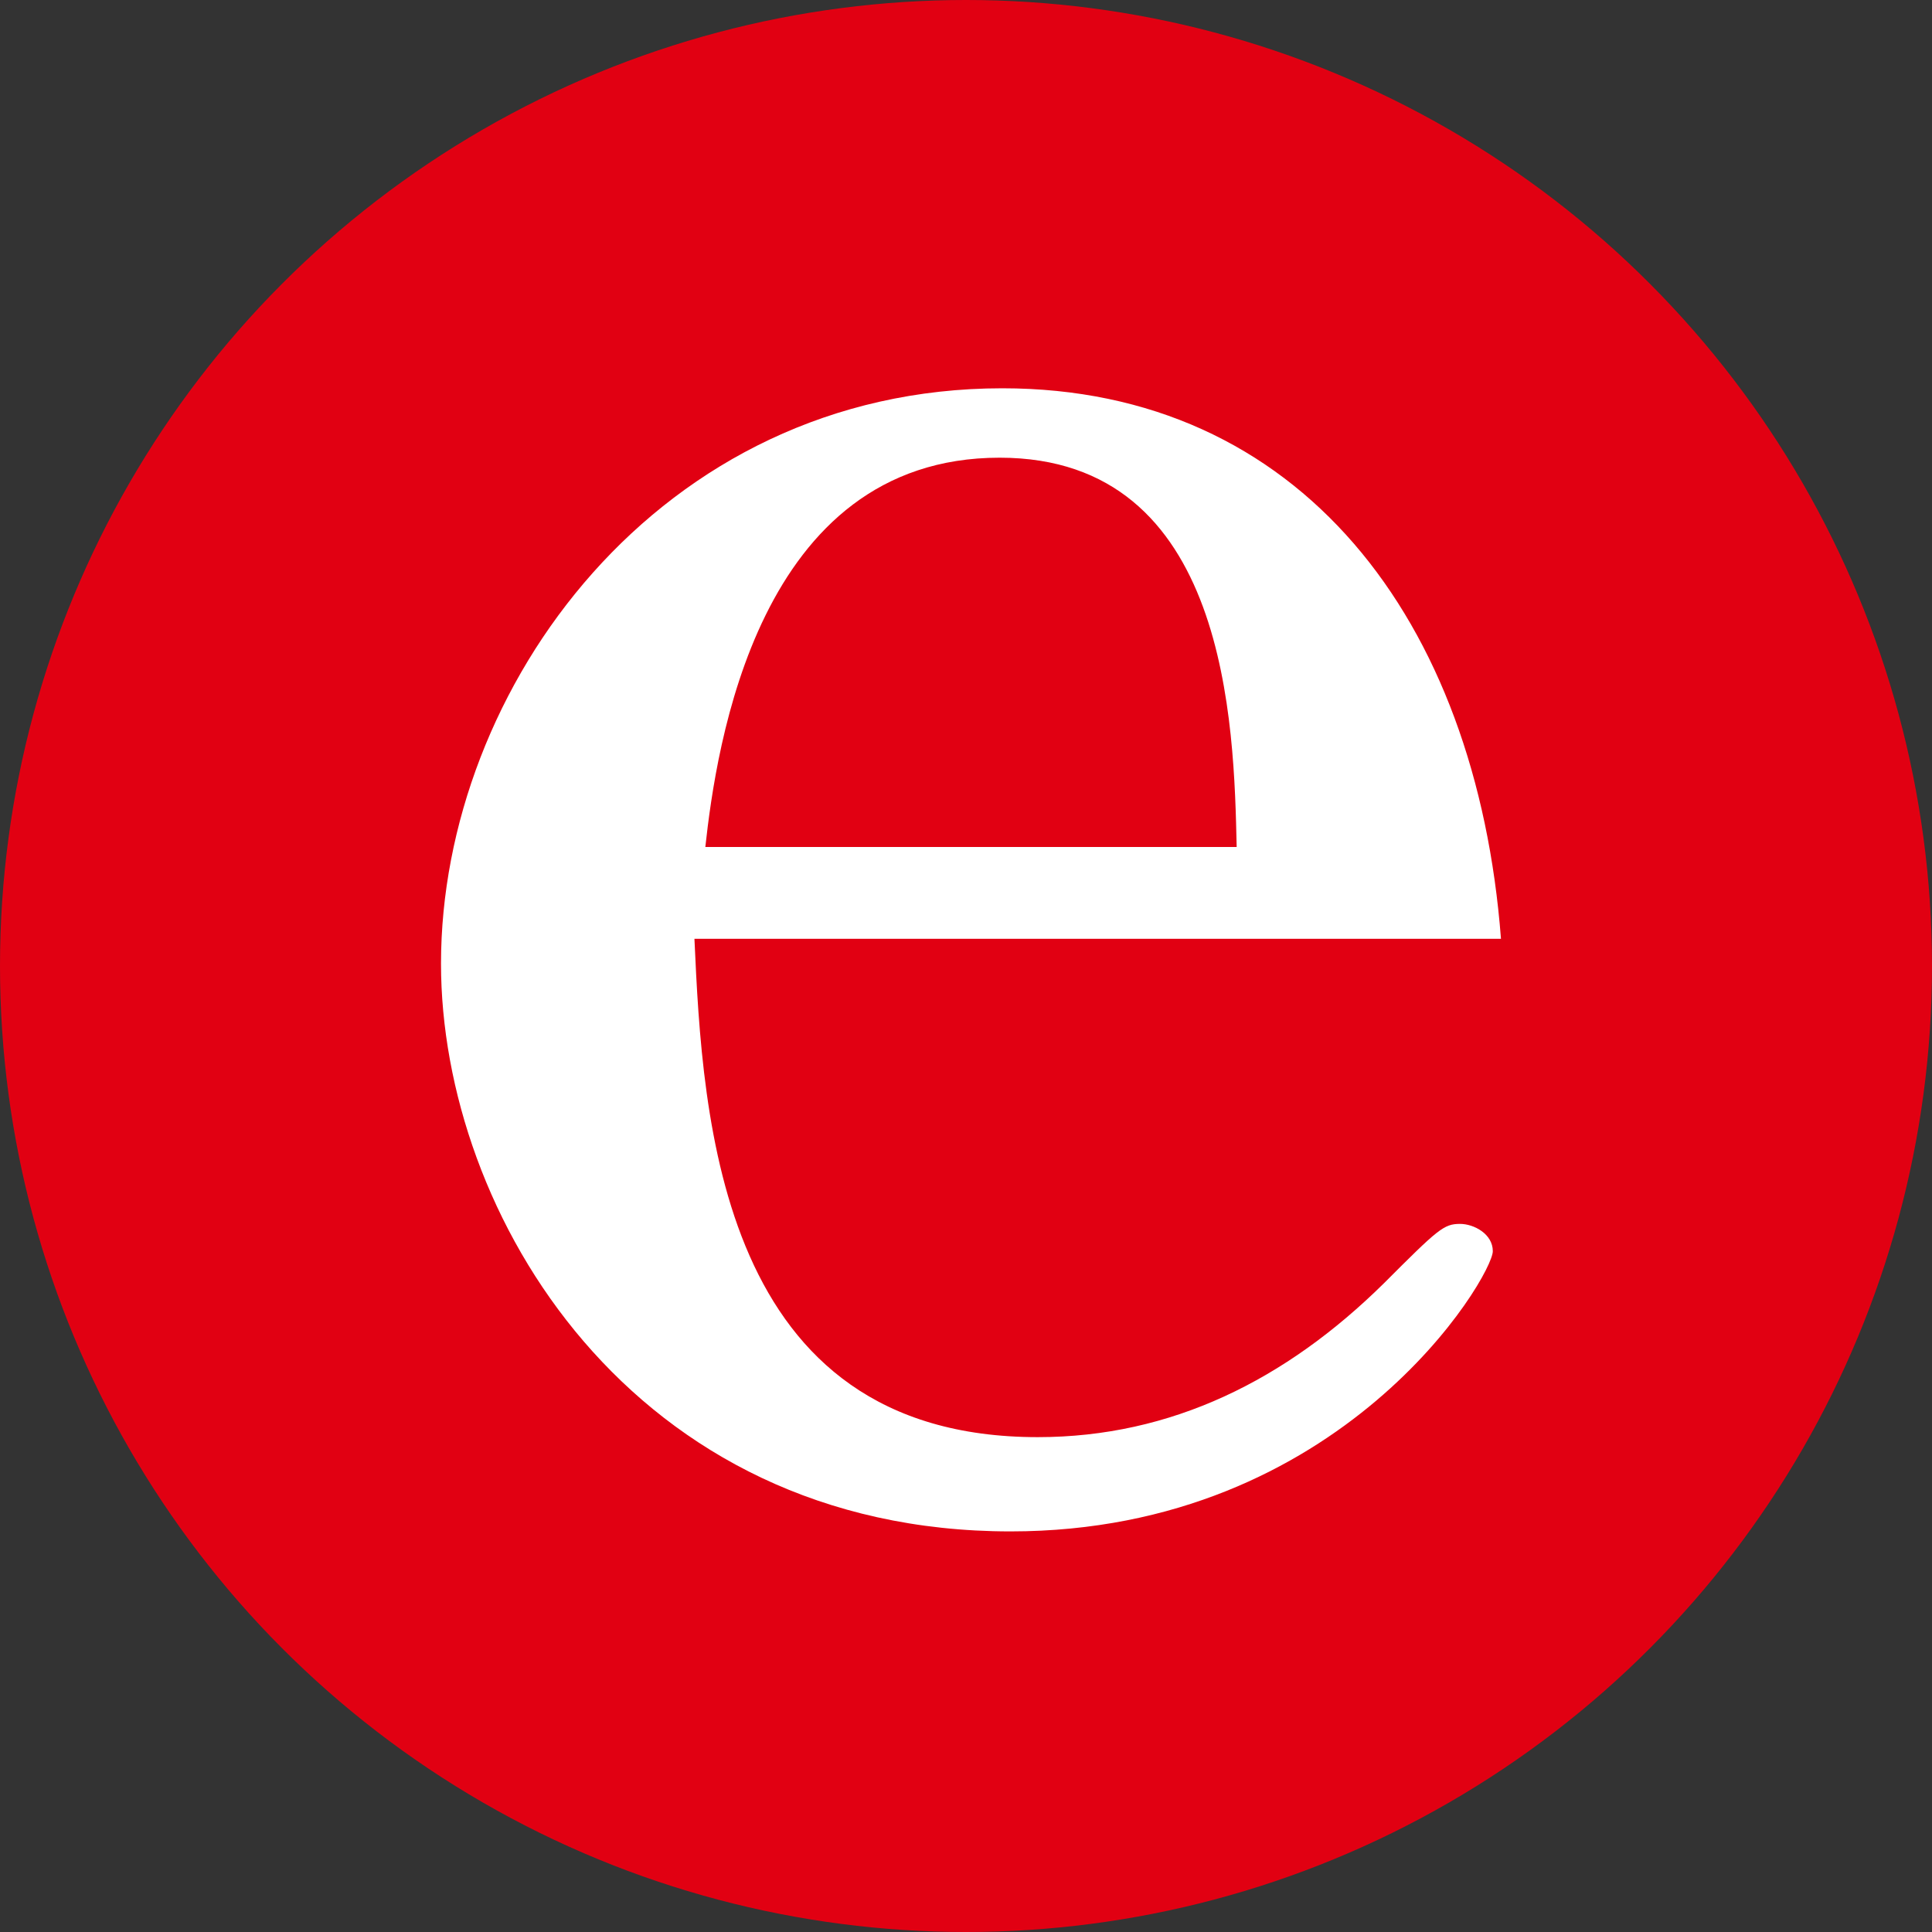
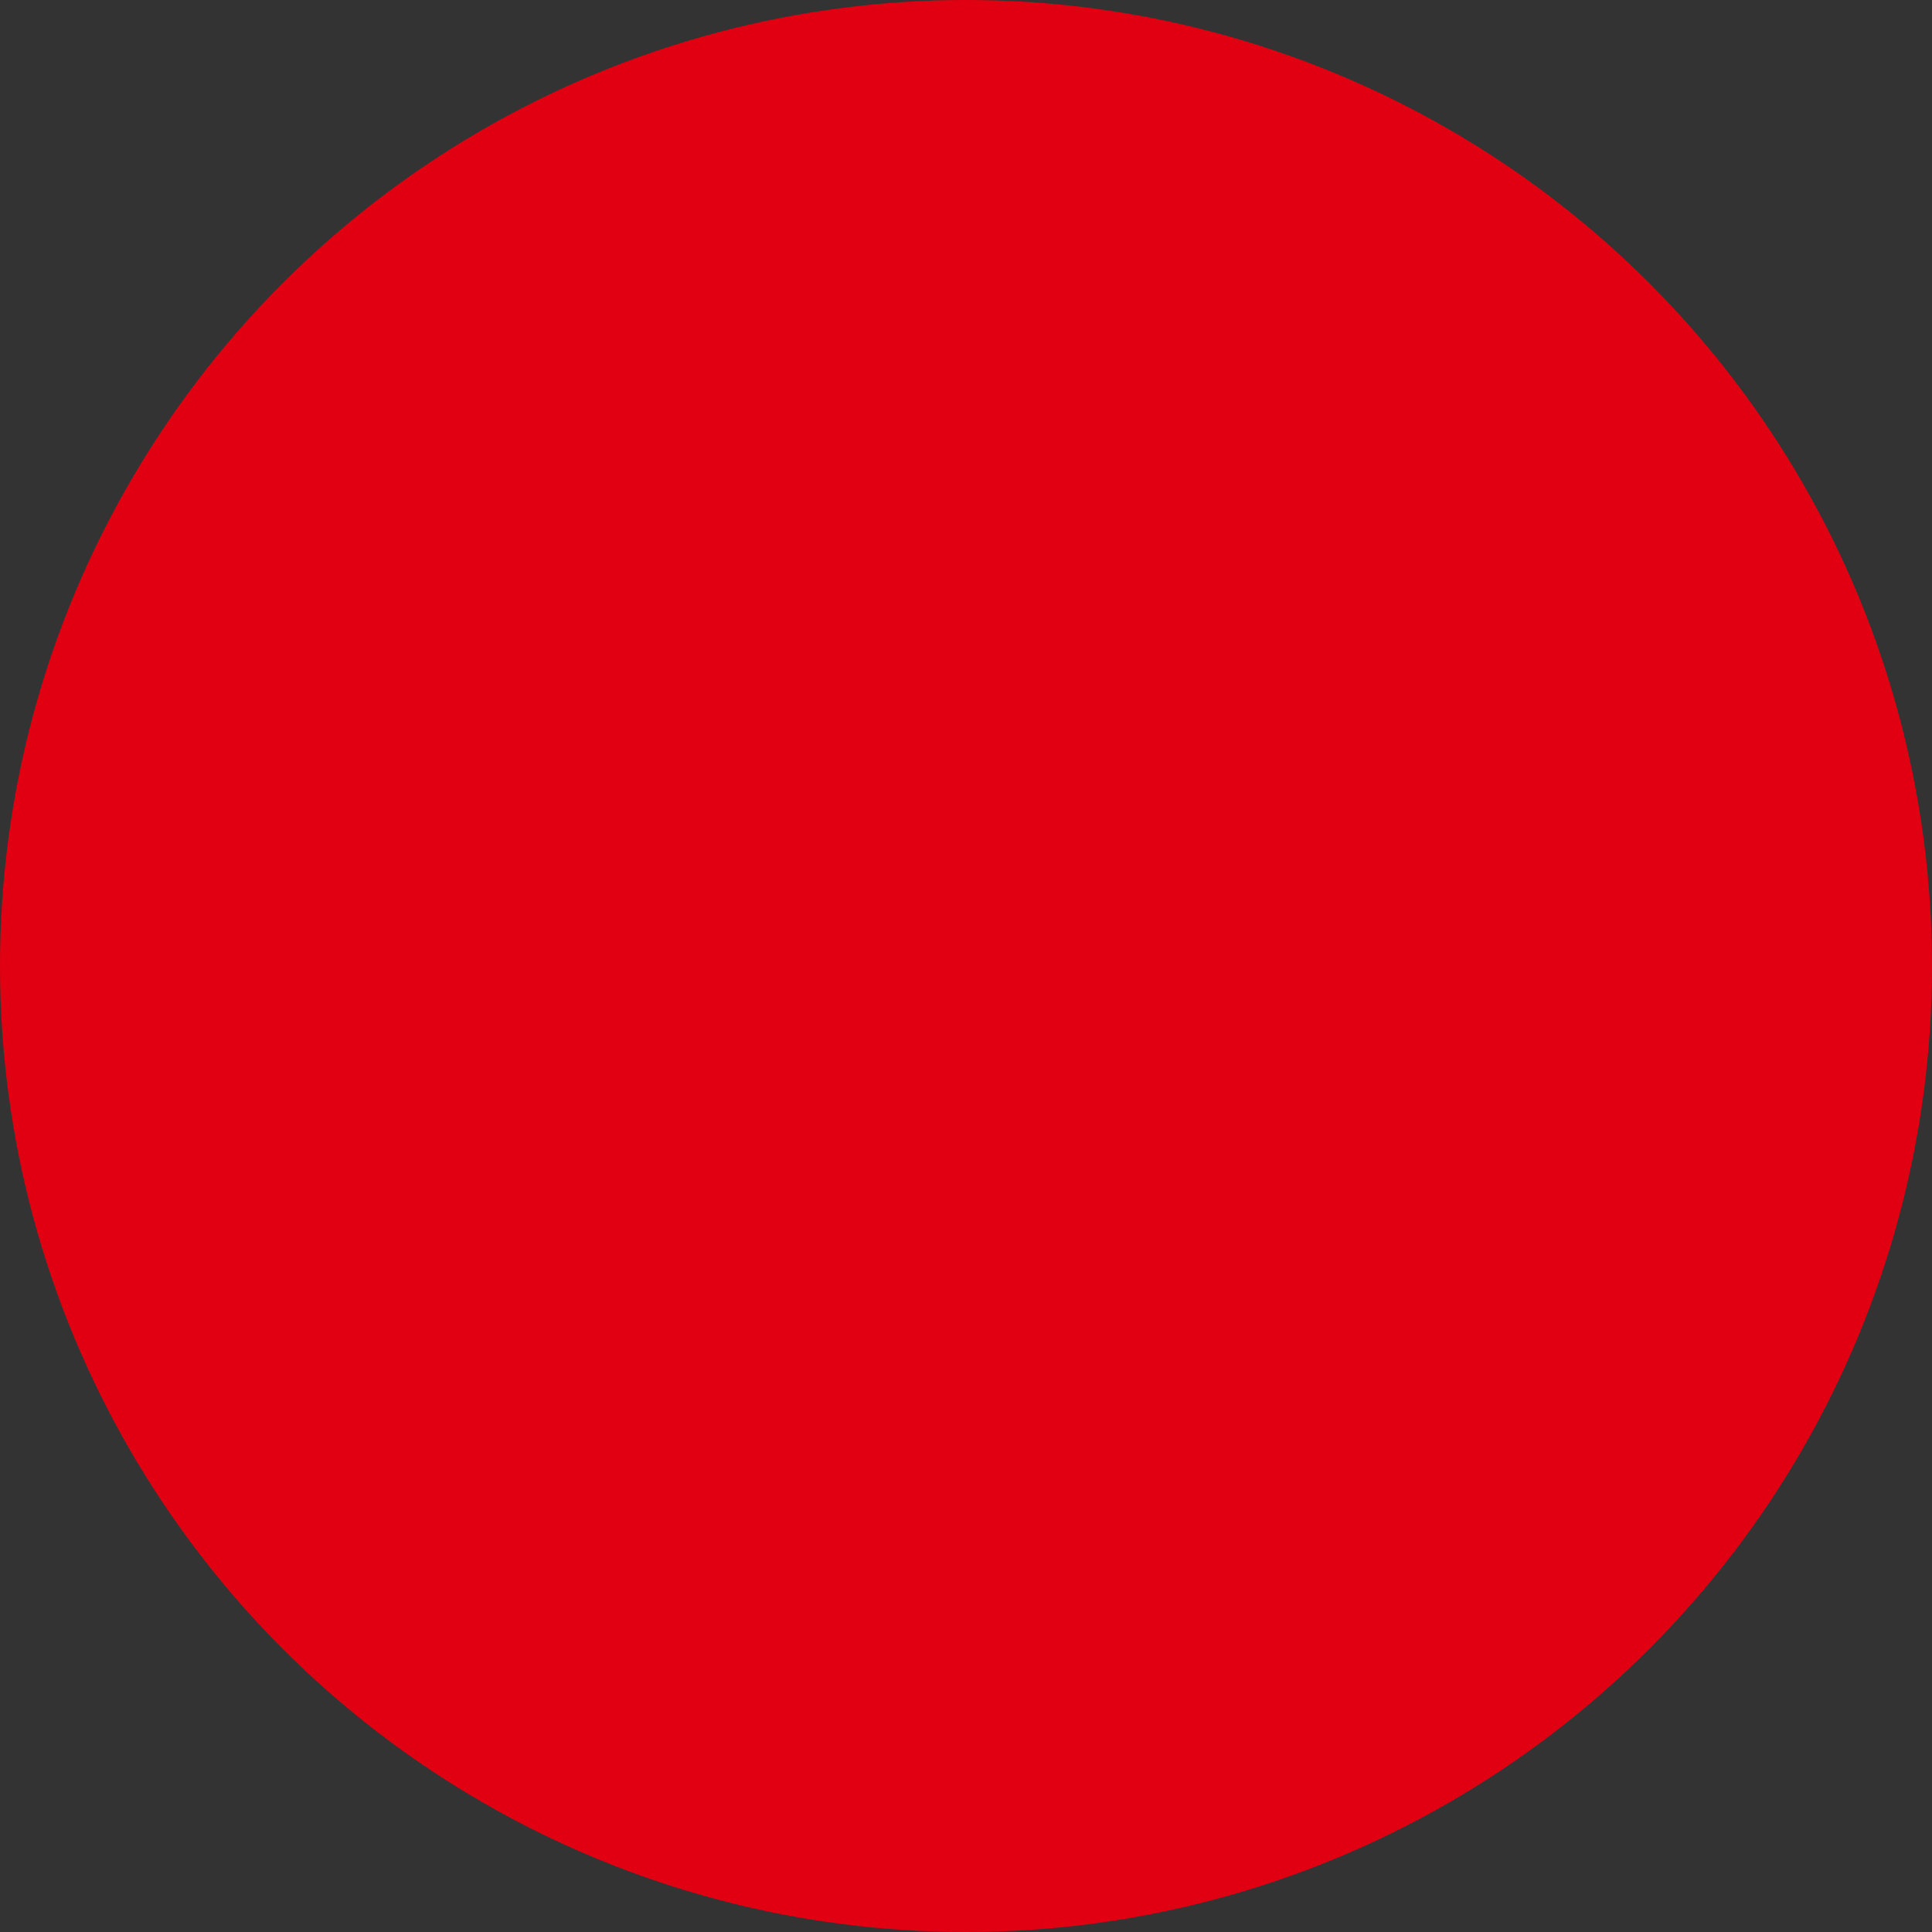
<svg xmlns="http://www.w3.org/2000/svg" version="1.1" id="レイヤー_1" x="0px" y="0px" viewBox="0 0 80 80" enable-background="new 0 0 80 80" xml:space="preserve">
  <rect x="0" y="0" width="80" height="80" fill="#333333" stroke="none" />
  <circle fill="#E10012" cx="40" cy="40" r="40" />
  <g>
-     <path fill="#FFFFFF" d="M28.755,38.871c0.338,7.495,1.015,20.638,14.216,20.638c5.529,0,10.268-2.361,14.329-6.366   c2.257-2.259,2.483-2.464,3.16-2.464c0.564,0,1.354,0.411,1.354,1.13c0,1.027-6.206,11.603-19.971,11.603   c-15.684,0-23.582-13.143-23.582-23.513c0-11.397,9.027-23.821,23.244-23.821c12.298,0,19.632,9.549,20.647,22.795H28.755z    M41.392,18.952c-10.042,0-11.735,12.013-12.186,16.121h22.002C51.095,30.041,50.87,18.952,41.392,18.952z" />
-   </g>
+     </g>
</svg>